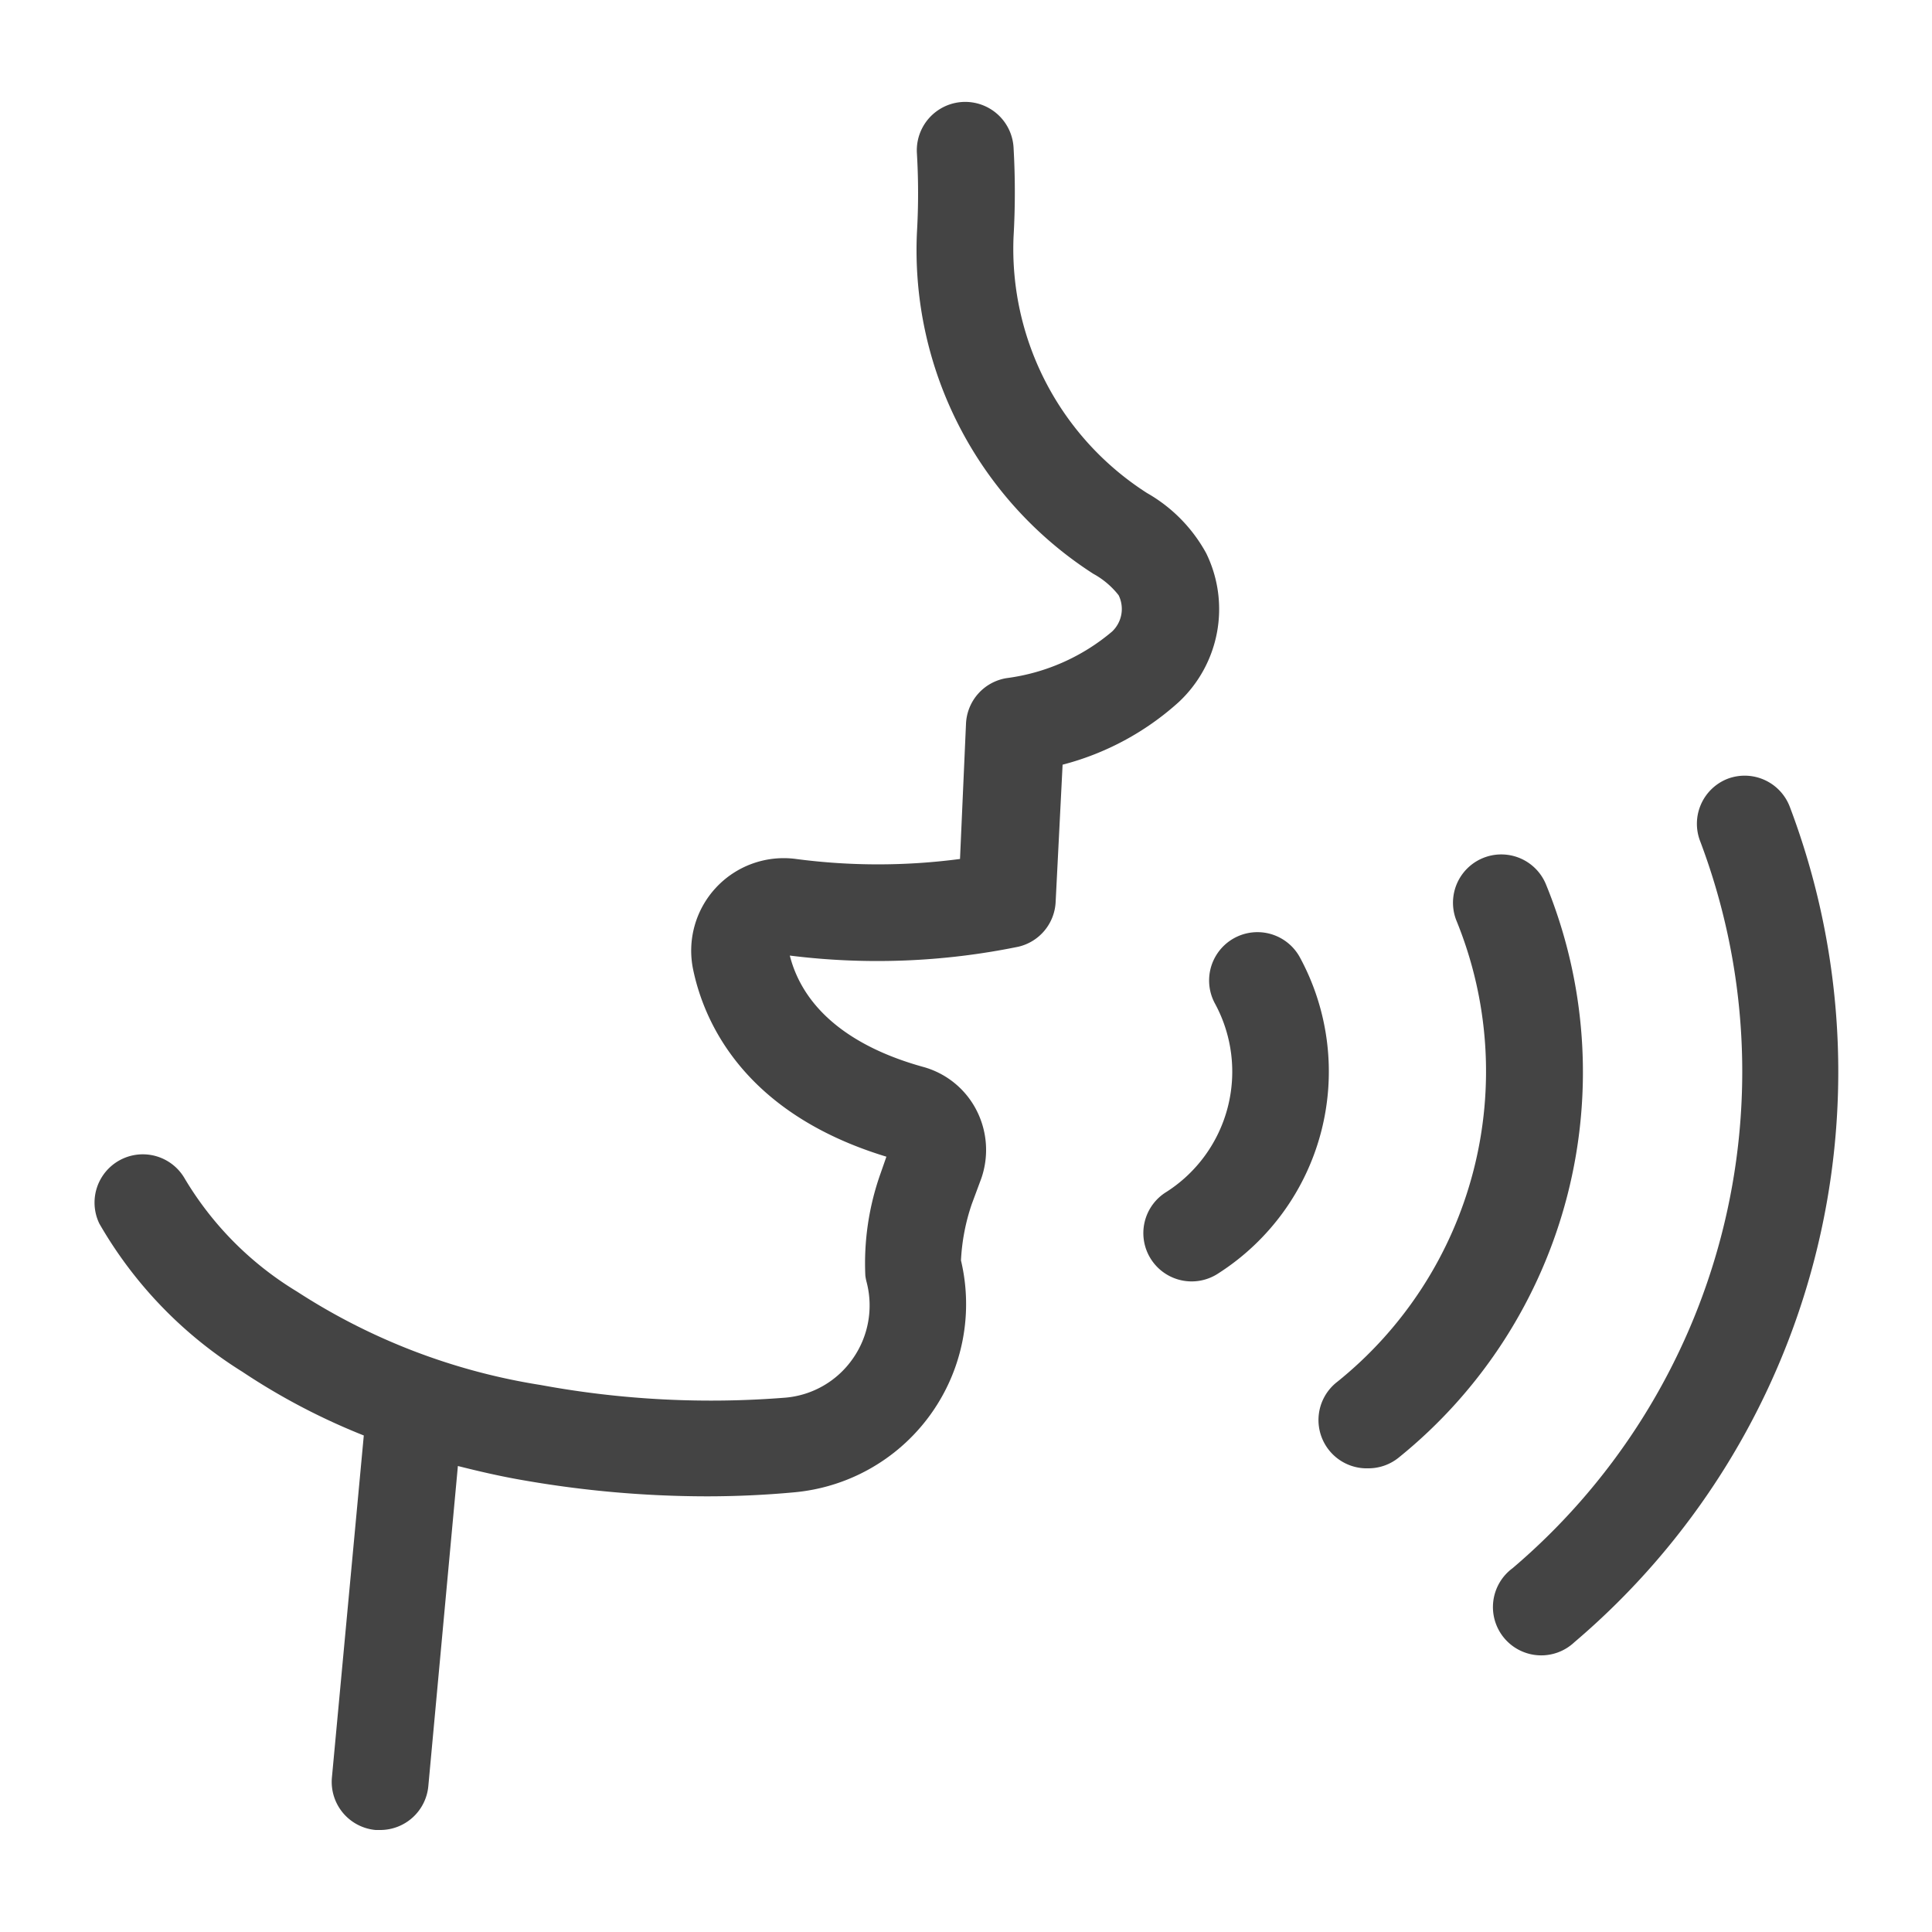
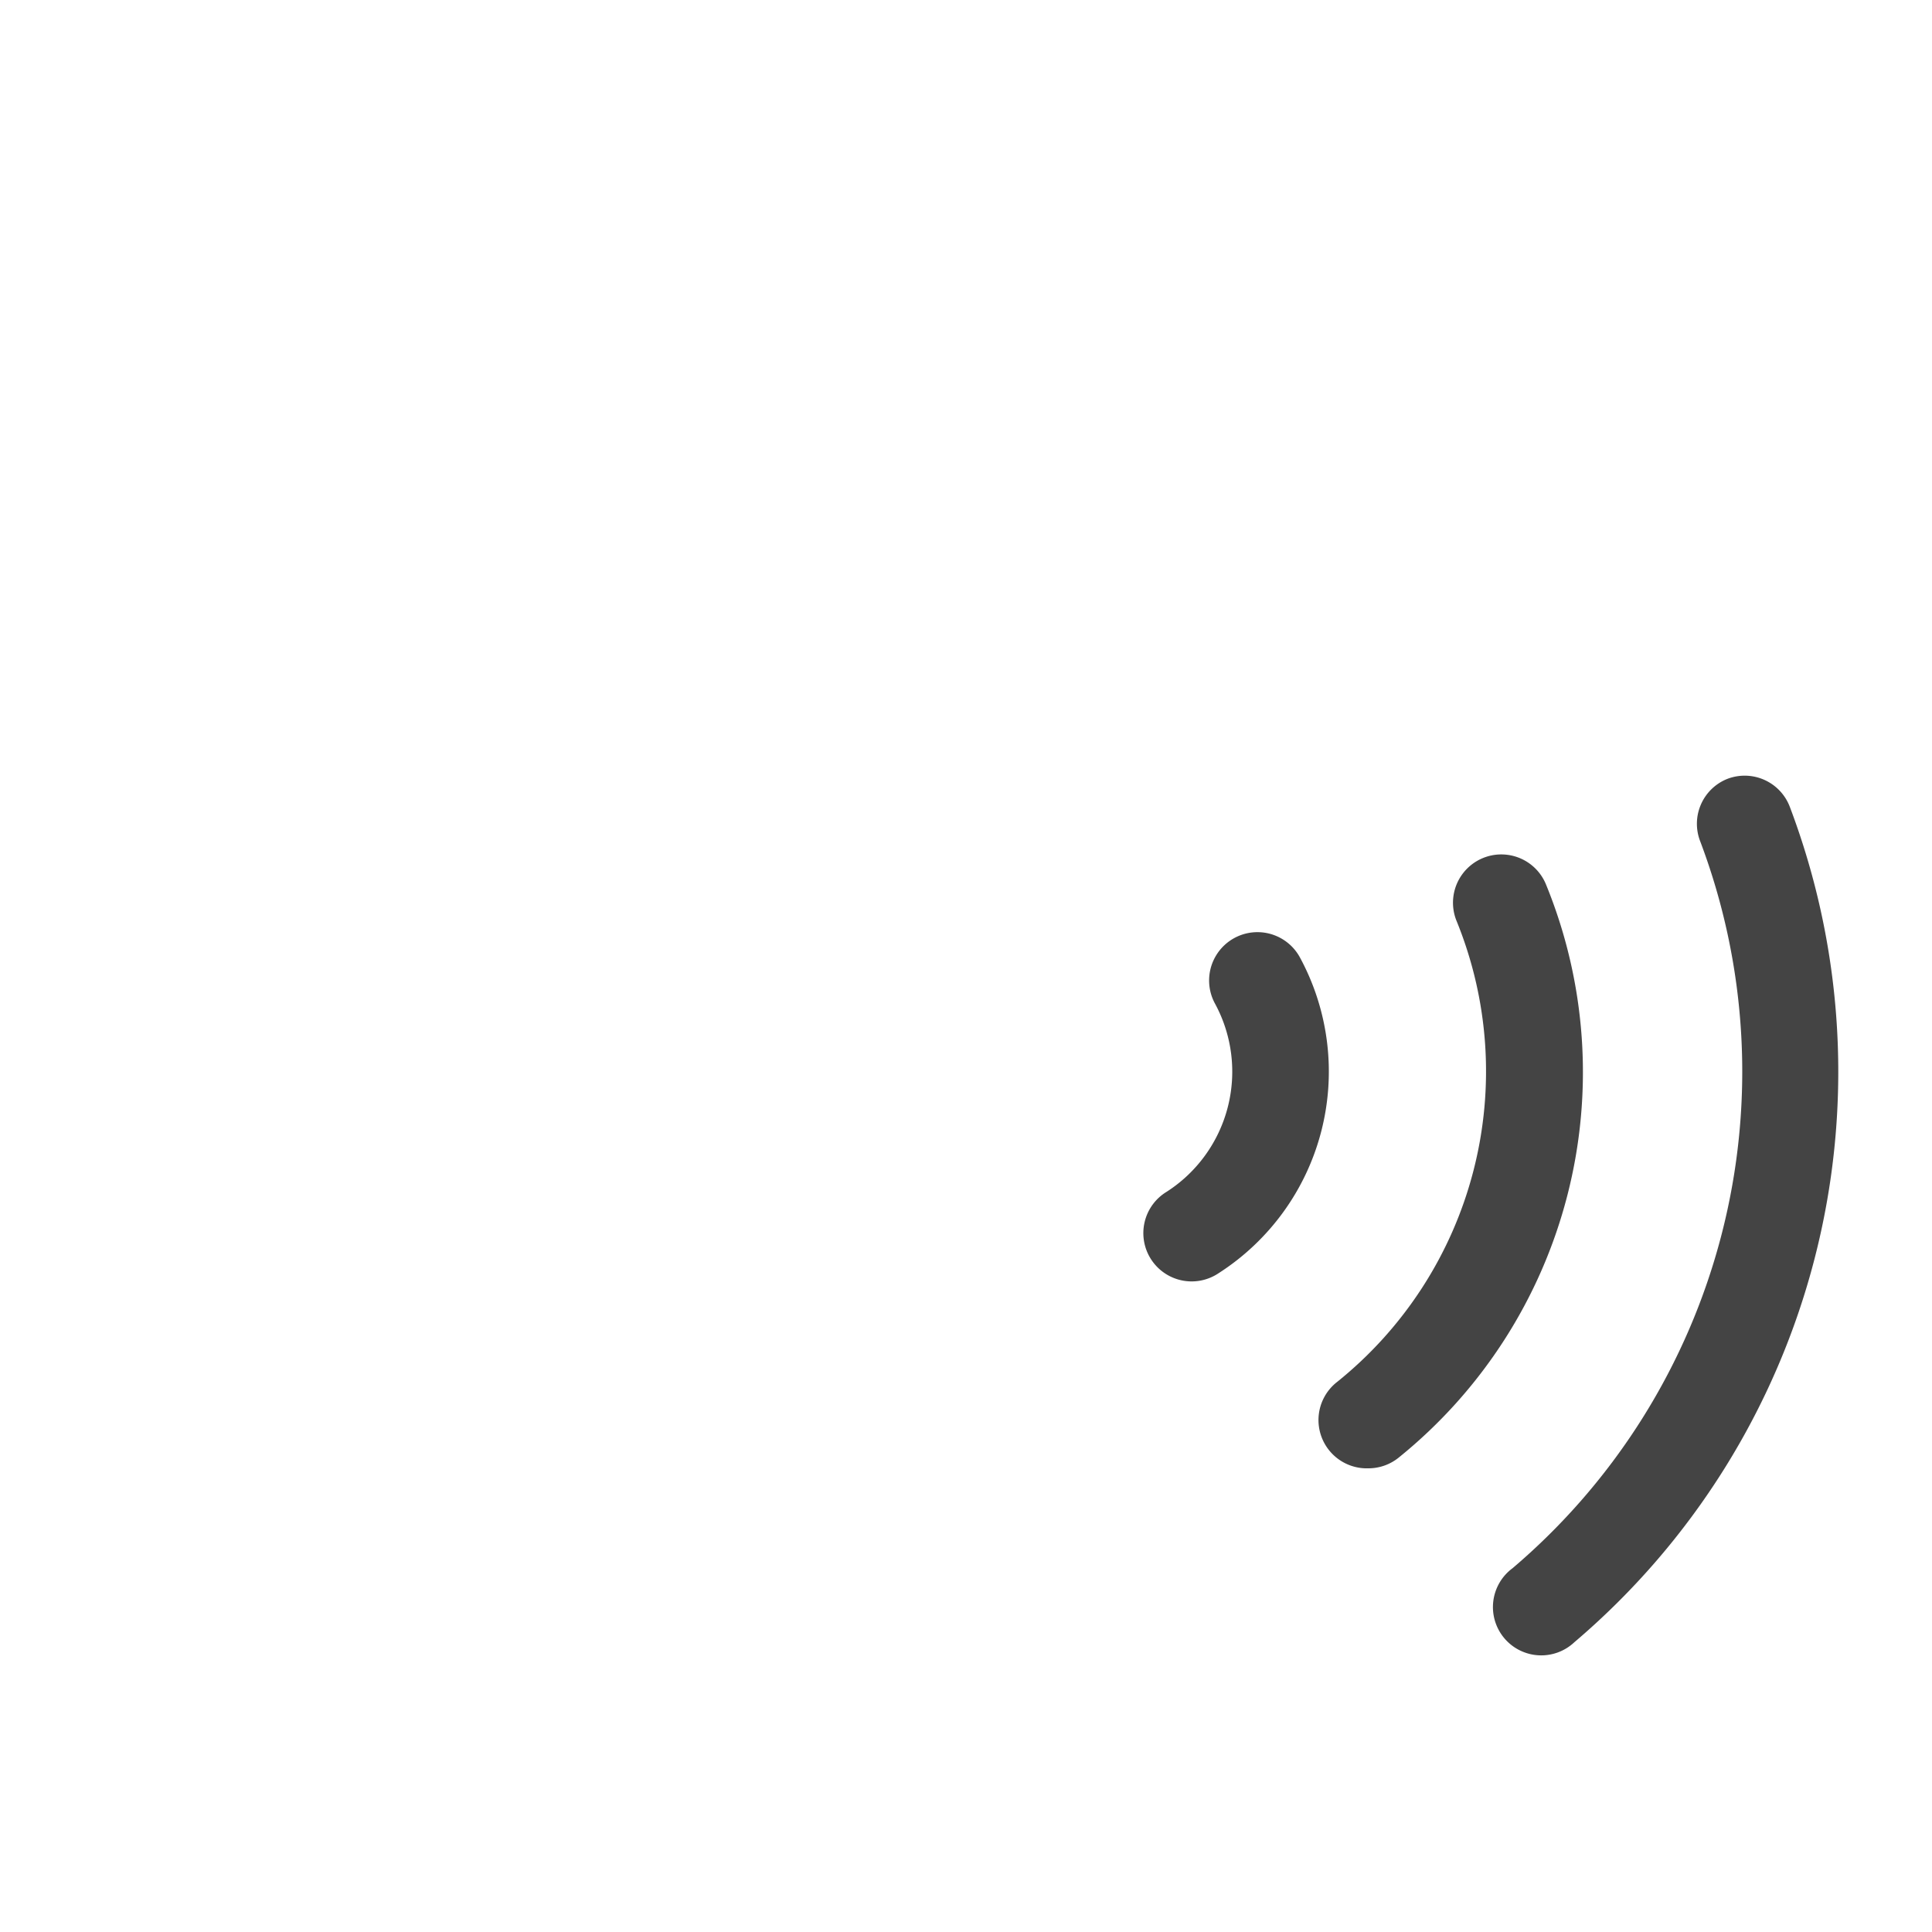
<svg xmlns="http://www.w3.org/2000/svg" height="70px" width="70px" fill="#444444" data-name="Layer 1" viewBox="0 0 100 100" x="0px" y="0px">
  <title>Artboard 7</title>
-   <path d="M12.54,71a33.93,33.93,0,0,0,6.29,3.3L17.18,92a2.5,2.5,0,0,0,2.26,2.72h.24a2.5,2.5,0,0,0,2.49-2.27L23.7,75.88c1.11.28,2.23.54,3.4.74a55.44,55.44,0,0,0,9.46.83q2.31,0,4.57-.21a9.78,9.78,0,0,0,8.61-12,10.6,10.6,0,0,1,.56-2.92L50.79,61a4.5,4.5,0,0,0-.26-3.56,4.41,4.41,0,0,0-2.72-2.21c-3.85-1.06-6.24-3.06-6.93-5.77A36.38,36.38,0,0,0,52.72,49a2.5,2.5,0,0,0,1.92-2.32L55,39.58a14.33,14.33,0,0,0,6-3.23,6.58,6.58,0,0,0,1.43-7.72,8,8,0,0,0-3.06-3.11,15,15,0,0,1-6.91-13.24,40.5,40.5,0,0,0,0-4.67,2.5,2.5,0,0,0-5,.34,35.3,35.3,0,0,1,0,4.1A19.91,19.91,0,0,0,56.59,29.7a4.25,4.25,0,0,1,1.31,1.11,1.61,1.61,0,0,1-.34,1.88A10.56,10.56,0,0,1,52.1,35.1,2.5,2.5,0,0,0,50,37.46l-.31,7a32.38,32.38,0,0,1-8.49,0,4.79,4.79,0,0,0-5.32,5.74c.56,2.67,2.6,7.42,10,9.67l-.3.86a13.87,13.87,0,0,0-.79,5.3,2.61,2.61,0,0,0,.06.31,4.79,4.79,0,0,1-.72,4,4.74,4.74,0,0,1-3.45,2A48.51,48.51,0,0,1,28,71.69a32.42,32.42,0,0,1-12.63-4.84A17,17,0,0,1,9.56,61a2.5,2.5,0,0,0-4.42,2.33A21.87,21.87,0,0,0,12.54,71Z" />
  <path d="M60.38,61.69a2.5,2.5,0,1,0,2.68,4.22,12.4,12.4,0,0,0,4.22-16.36,2.5,2.5,0,1,0-4.39,2.4A7.39,7.39,0,0,1,60.38,61.69Z" />
  <path d="M70.83,76a2.49,2.49,0,0,0,1.56-.55A25.64,25.64,0,0,0,80,45.73a2.5,2.5,0,0,0-4.62,1.91,20.62,20.62,0,0,1-6.16,23.88A2.5,2.5,0,0,0,70.83,76Z" />
  <path d="M89.42,40.31A2.5,2.5,0,0,0,88,43.54a33.73,33.73,0,0,1-9.71,37.63A2.5,2.5,0,1,0,81.49,85,38.74,38.74,0,0,0,92.64,41.76,2.5,2.5,0,0,0,89.42,40.31Z" />
</svg>